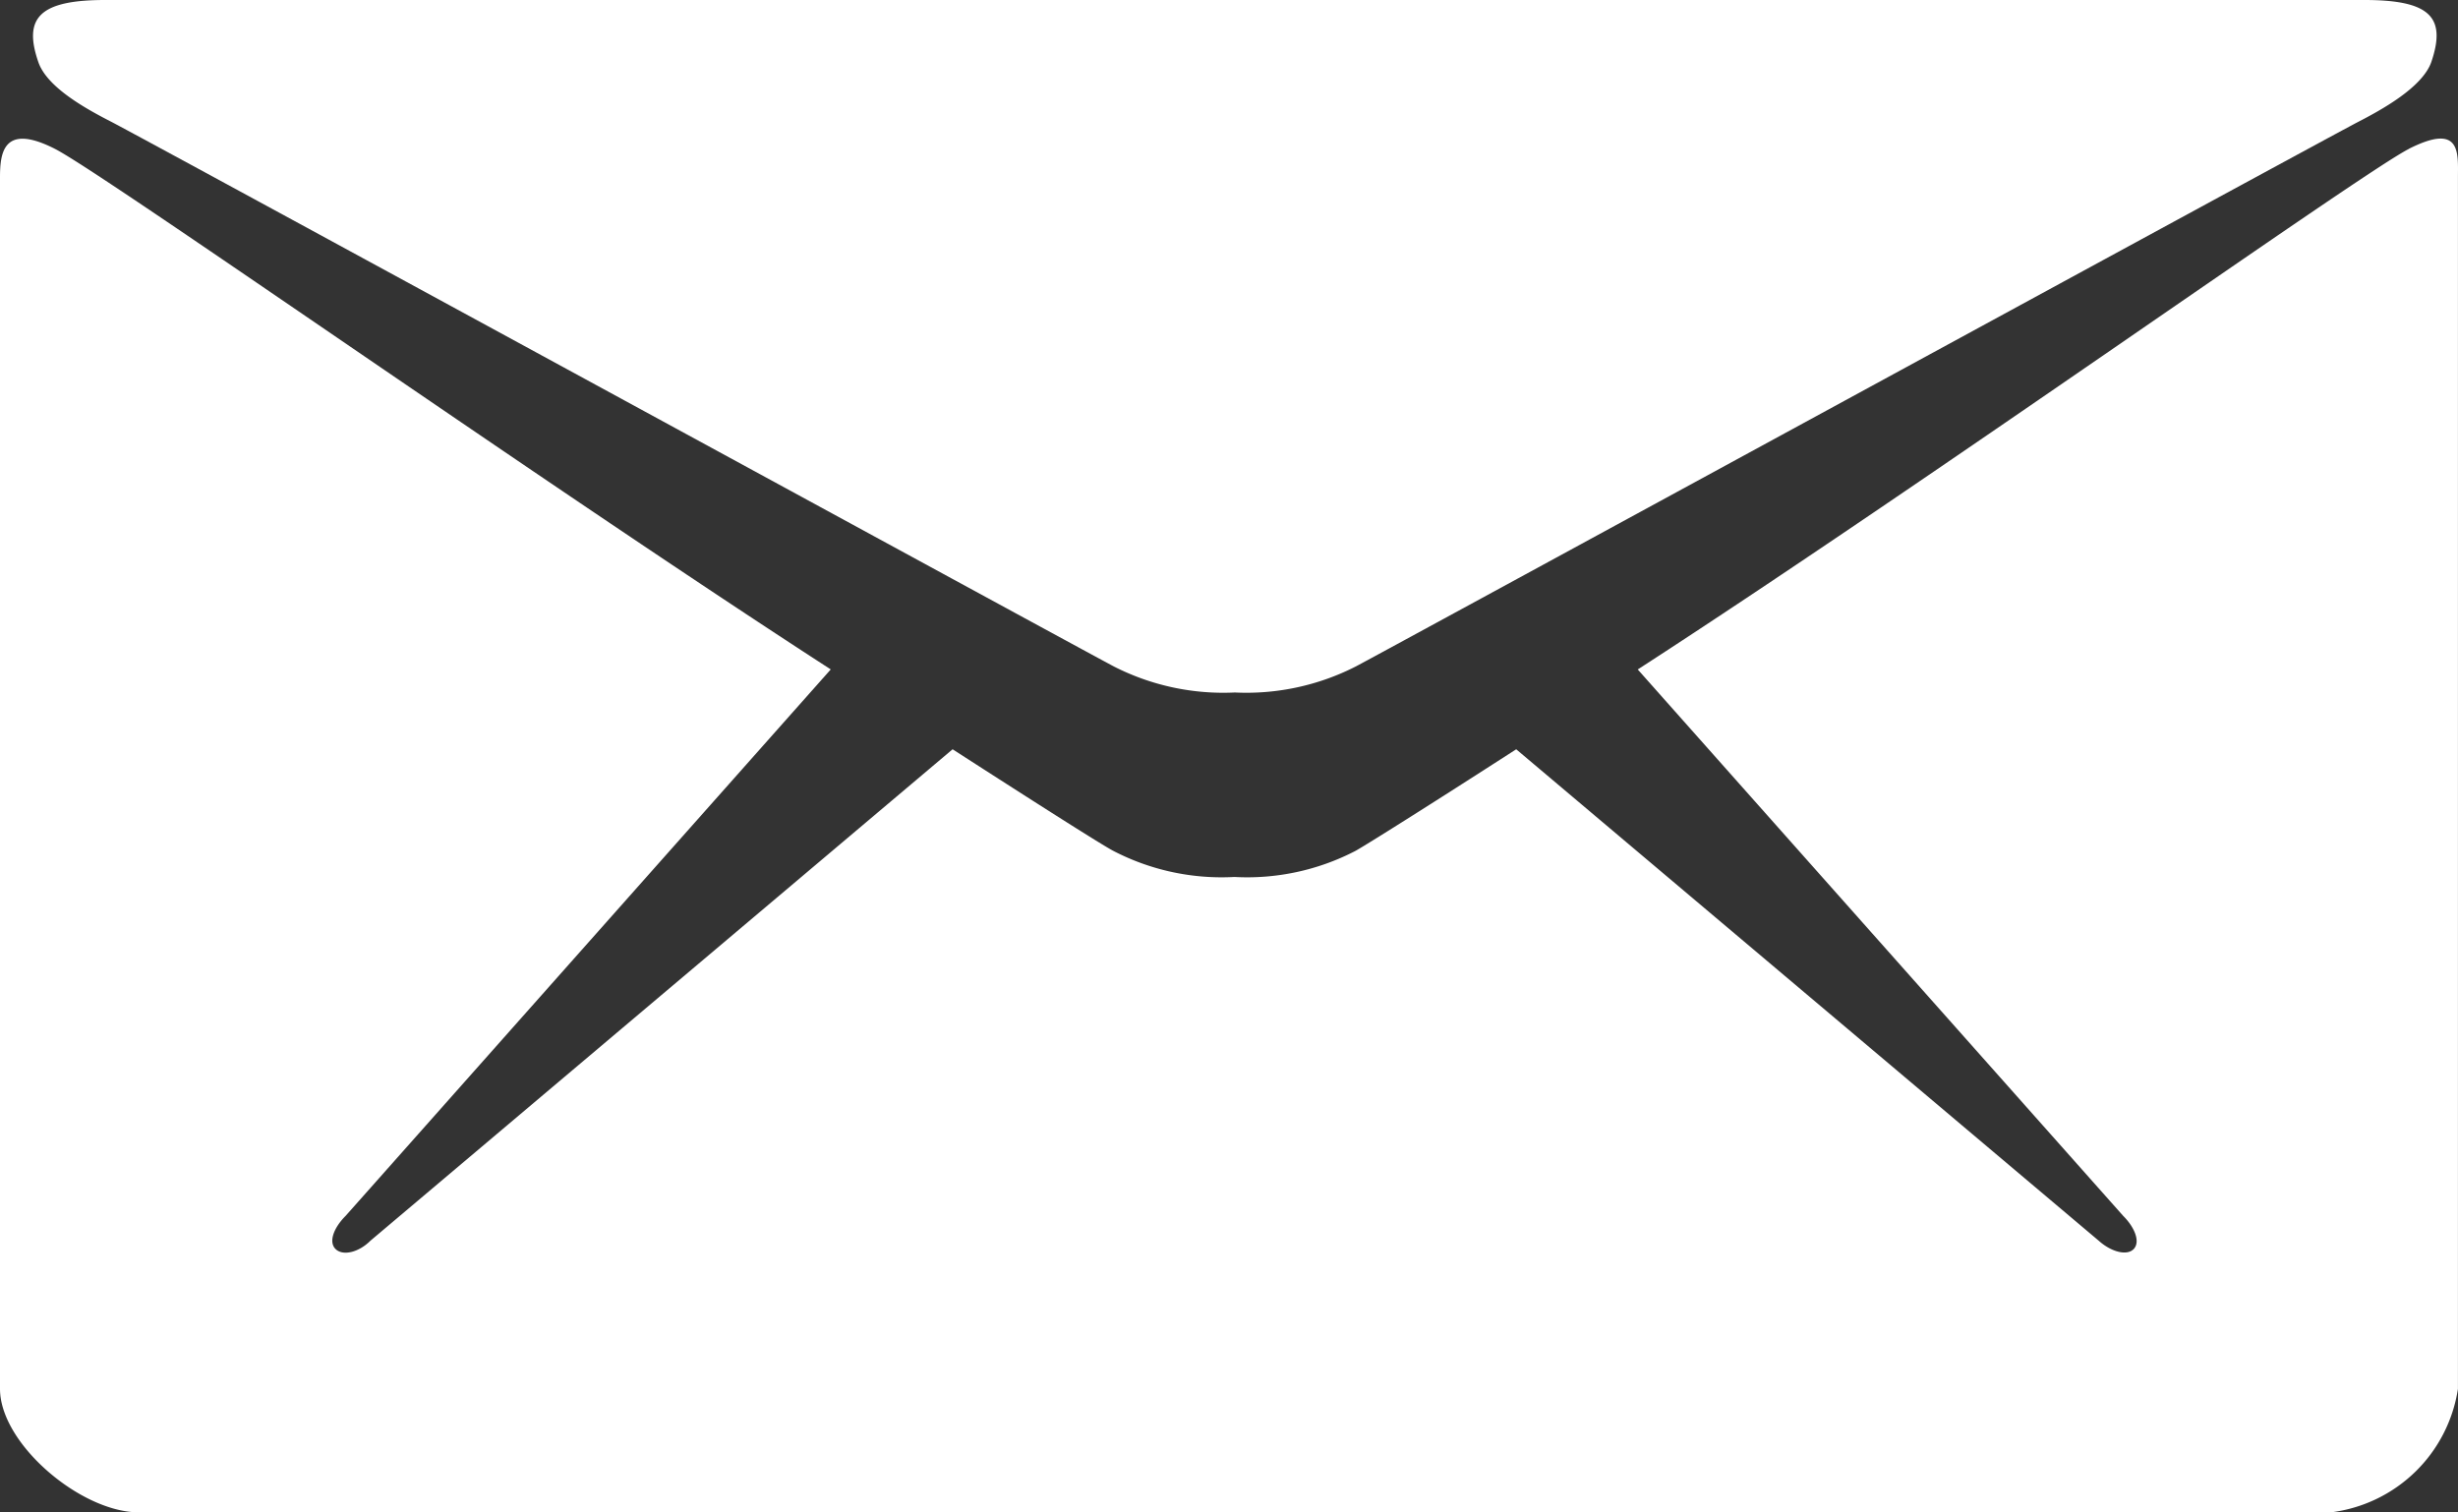
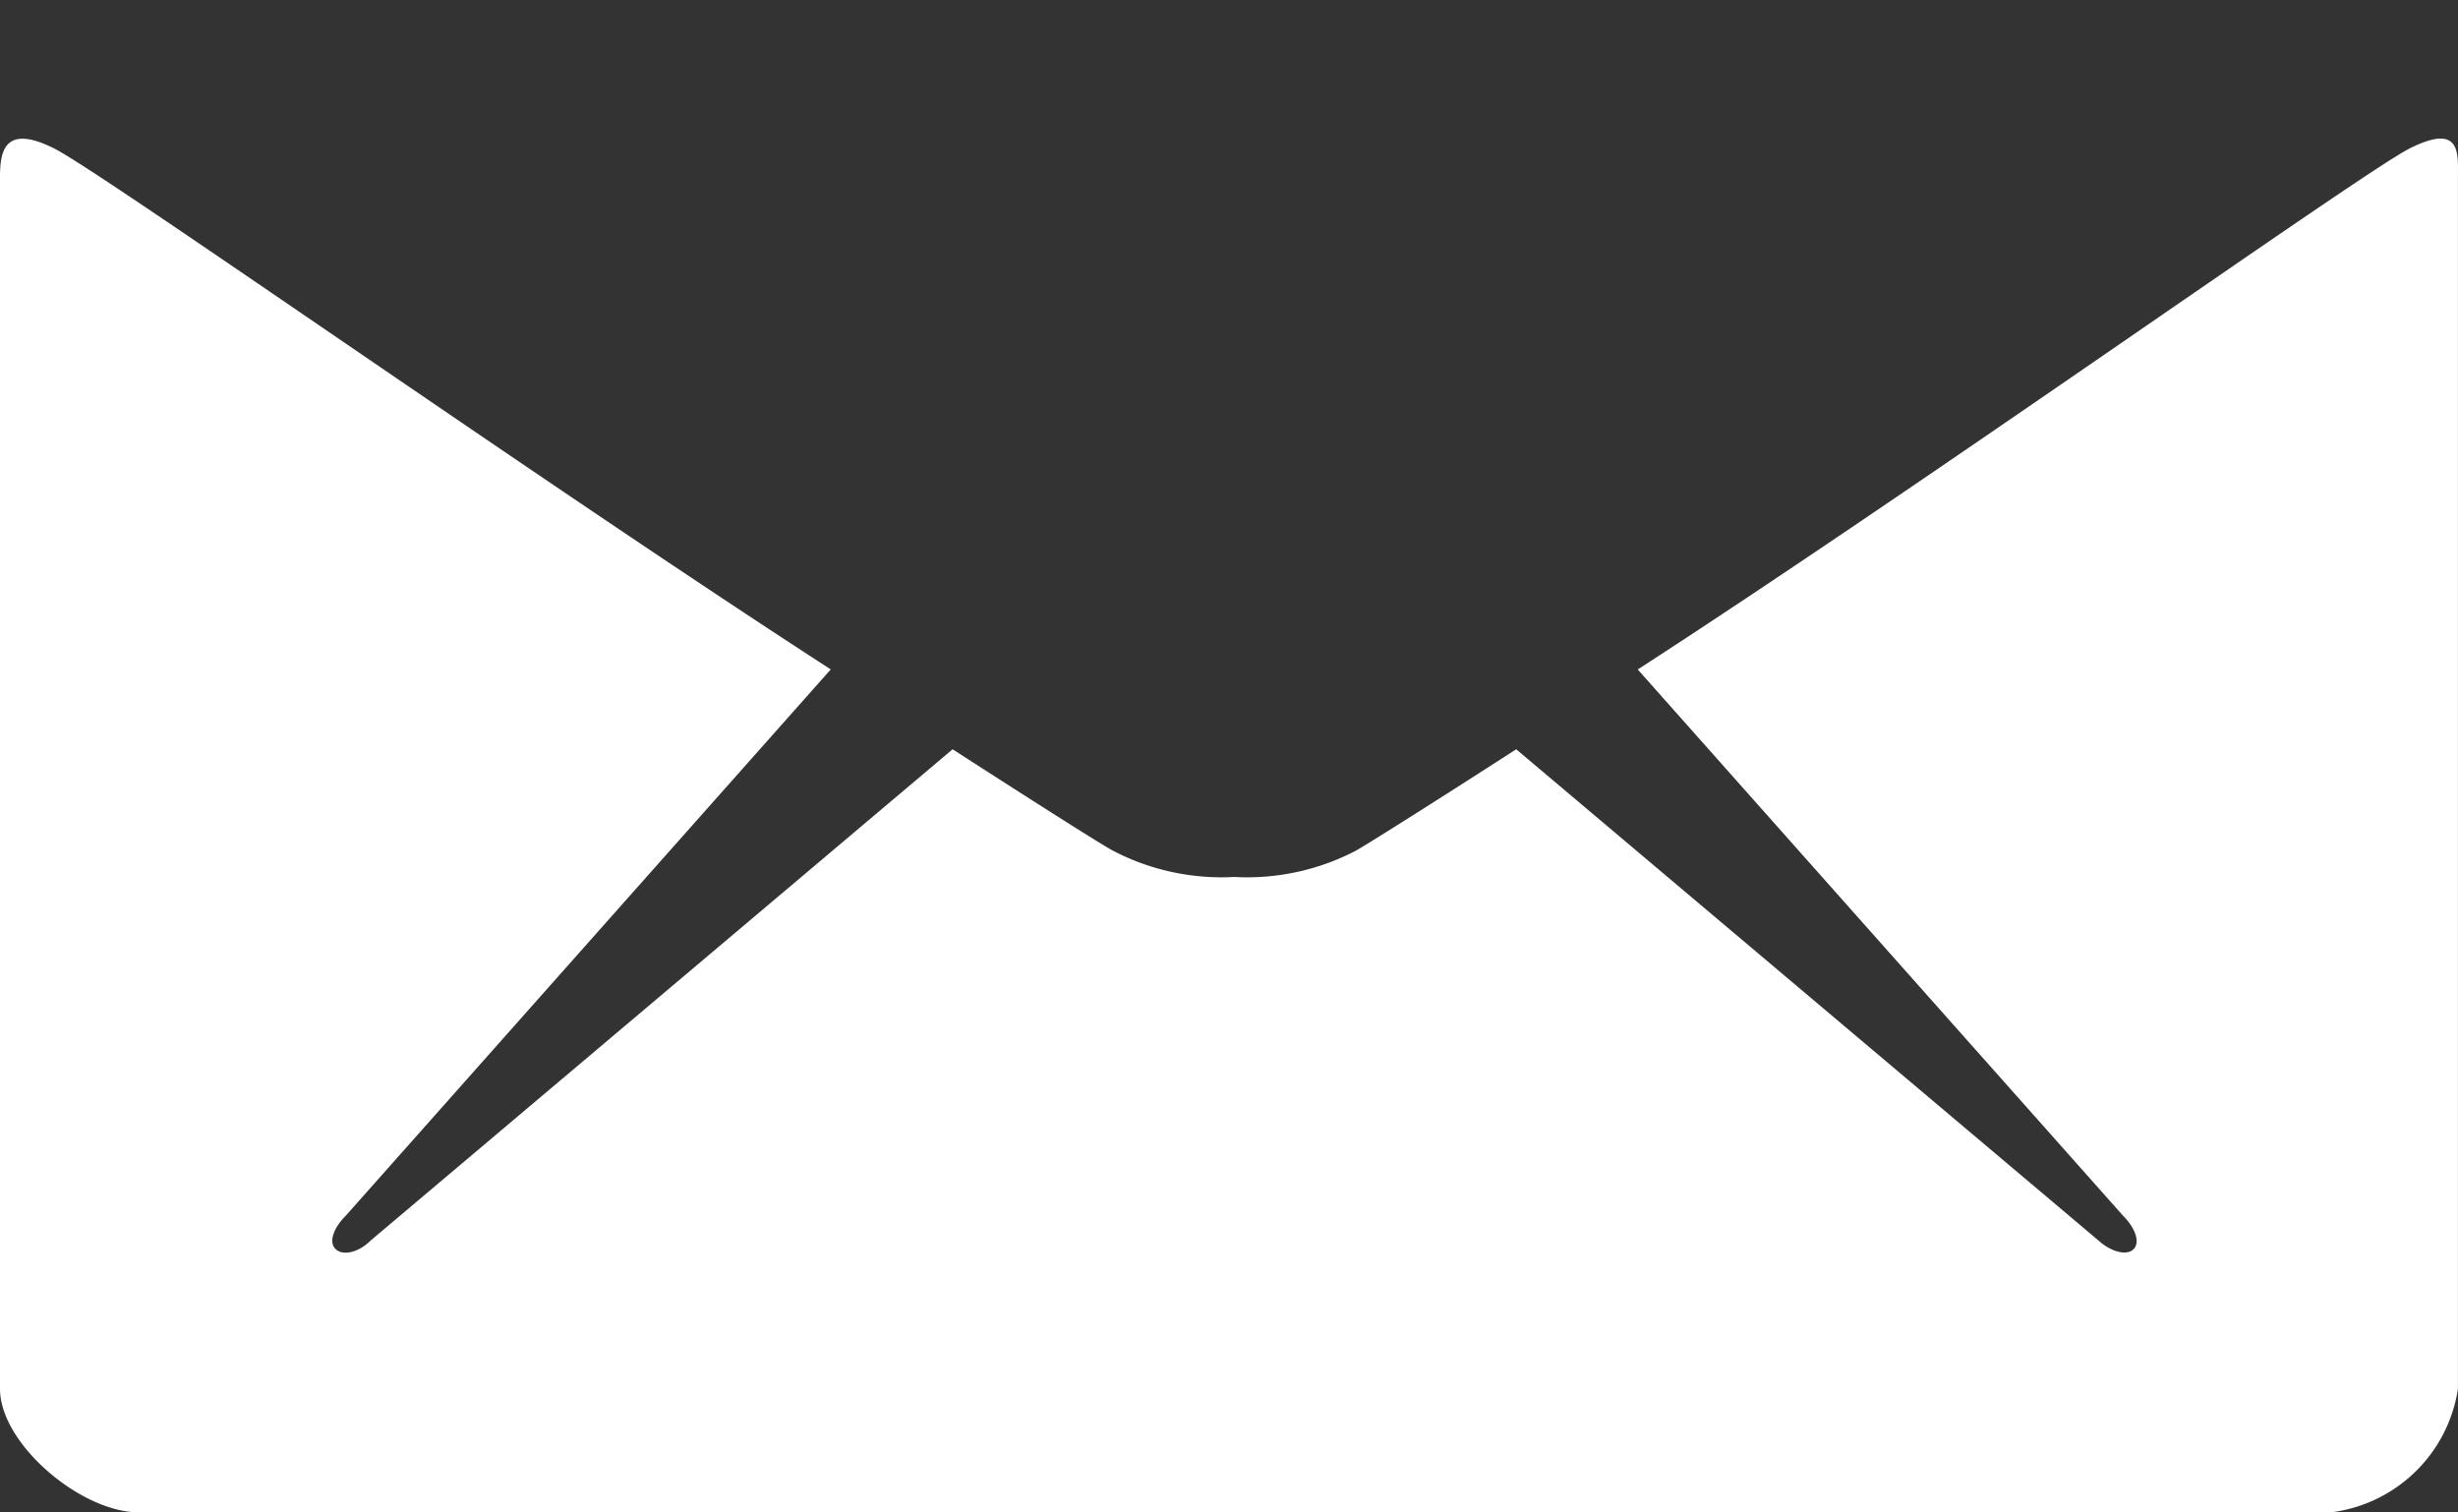
<svg xmlns="http://www.w3.org/2000/svg" width="47.083" height="28.974" viewBox="0 0 47.083 28.974">
  <rect x="0" y="0" width="47.083" height="28.974" fill="#333333" stroke="none" />
  <g id="email" transform="translate(-3.376 -9)">
-     <path id="Path_8" data-name="Path 8" d="M5.285,11.342C6.53,12,23.824,21.427,24.469,21.766a4.614,4.614,0,0,0,2.32.5,4.61,4.61,0,0,0,2.32-.5c.645-.34,17.94-9.767,19.184-10.424.464-.238,1.244-.668,1.415-1.154C50,9.328,49.684,9,48.427,9H5.15c-1.256,0-1.573.34-1.28,1.188C4.039,10.685,4.822,11.105,5.285,11.342Z" transform="translate(0.24)" fill="#fff" />
    <path id="Path_9" data-name="Path 9" d="M49.517,10.847c-.929.475-9.259,6.406-14.77,9.972l9.3,10.469c.227.227.328.5.2.634s-.43.056-.668-.158l-11.16-9.416c-1.687,1.087-2.875,1.833-3.078,1.946a4.5,4.5,0,0,1-2.32.5,4.5,4.5,0,0,1-2.32-.5c-.216-.113-1.392-.86-3.078-1.946L10.471,31.763c-.227.227-.531.295-.668.158s-.034-.407.193-.634l9.293-10.469c-5.511-3.565-13.932-9.5-14.86-9.972-1-.509-1.053.09-1.053.555V34.6c0,1.053,1.55,2.366,2.659,2.366H48.025A2.812,2.812,0,0,0,50.458,34.6V11.4c0-.475.068-1.064-.94-.555Z" transform="translate(0 1.006)" fill="#fff" />
  </g>
</svg>